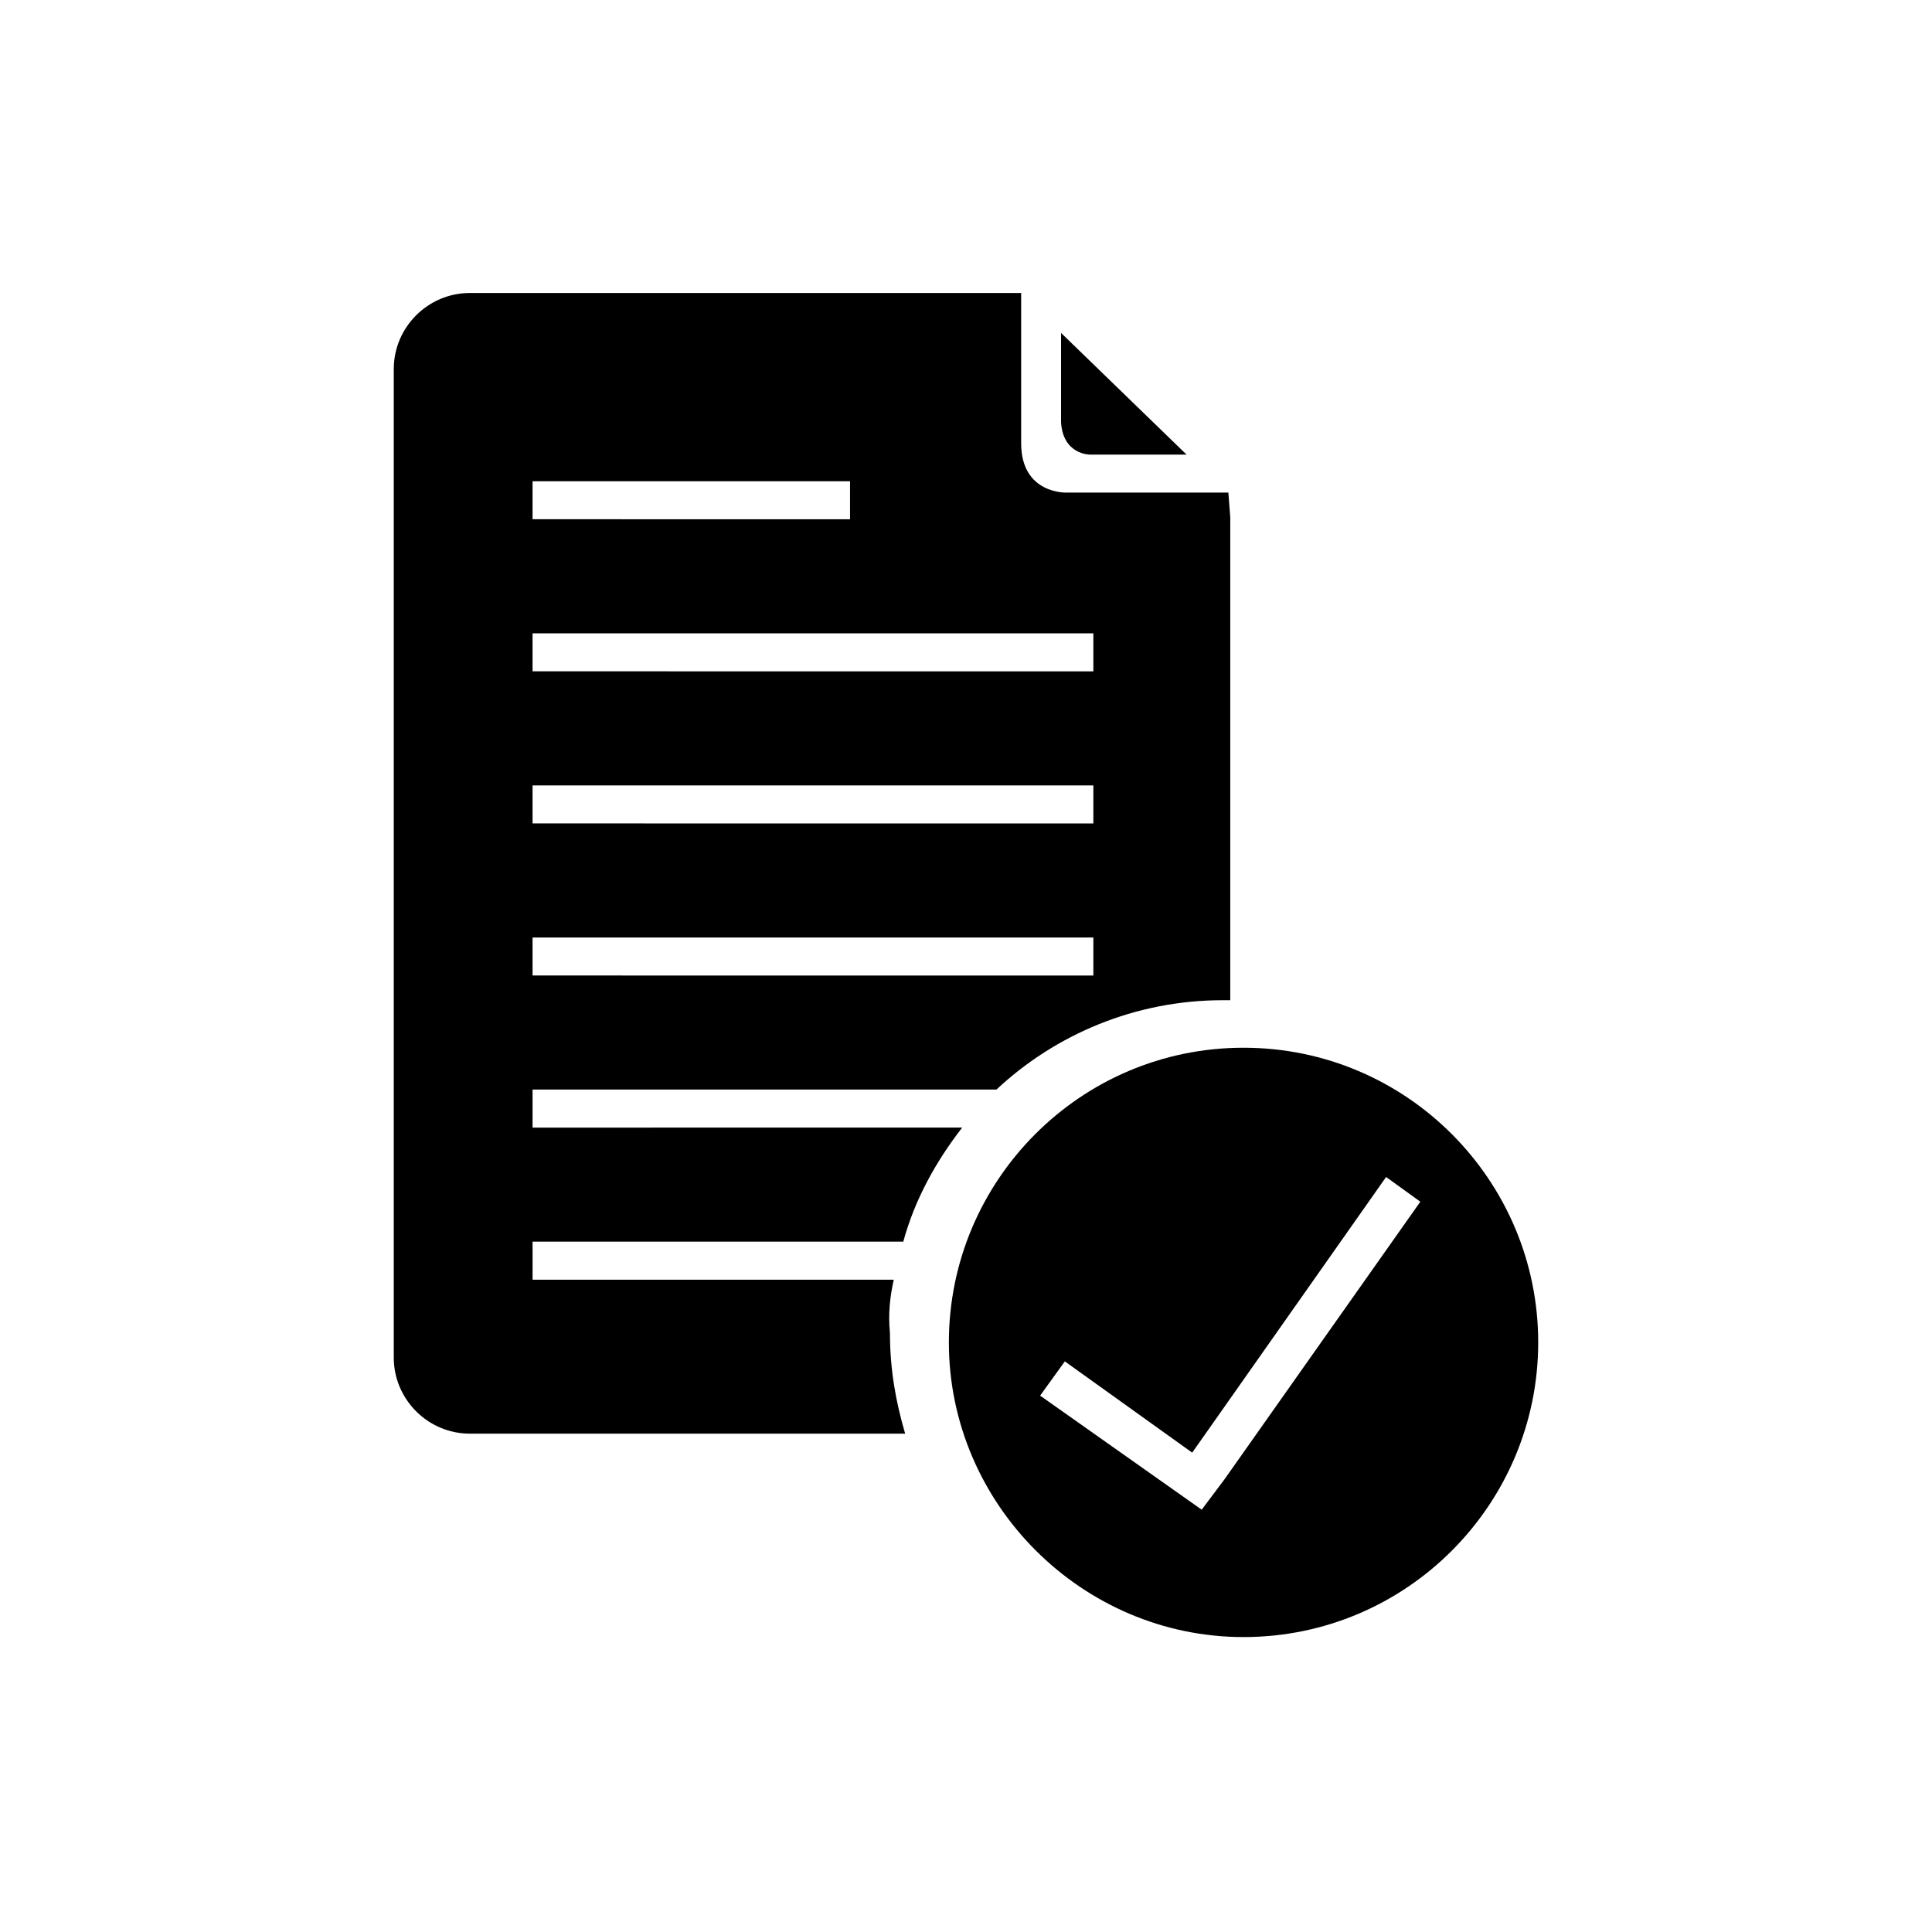
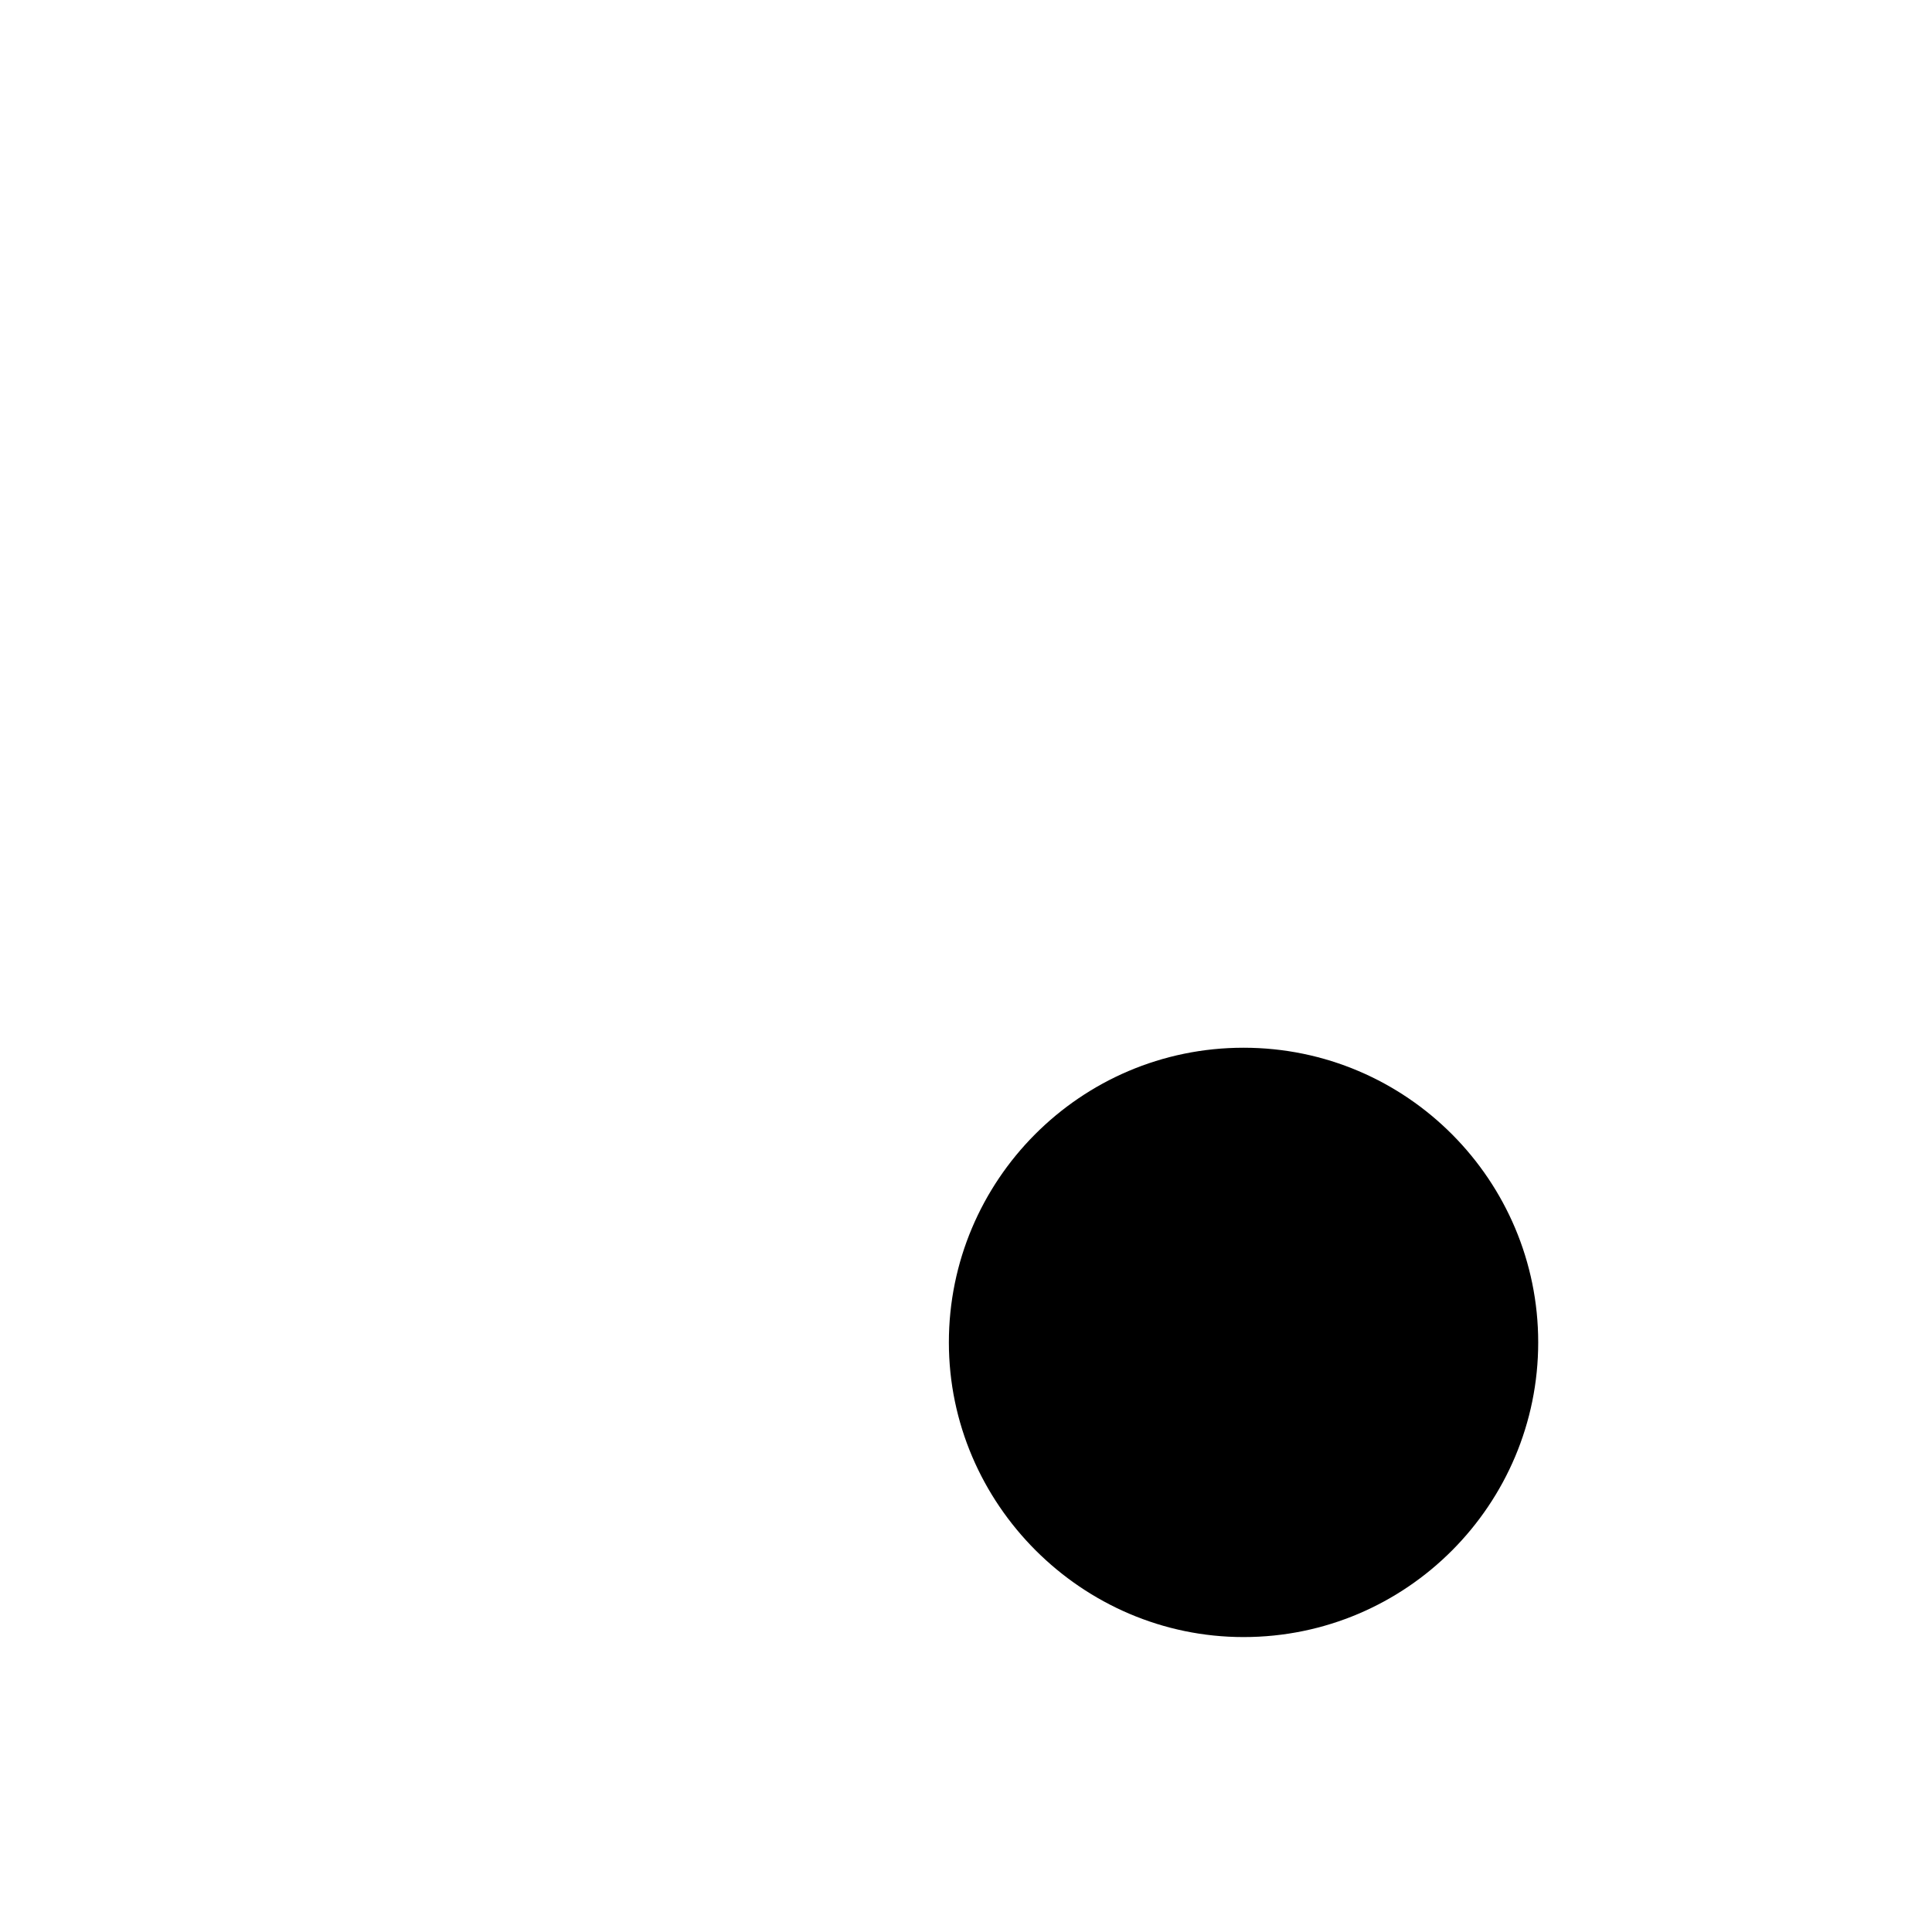
<svg xmlns="http://www.w3.org/2000/svg" fill="#000000" width="800px" height="800px" version="1.1" viewBox="144 144 512 512">
  <g>
-     <path d="m432.75 264.47h25.695l-33.254-32.242v23.68c0.504 8.562 7.559 8.562 7.559 8.562z" />
-     <path d="m380.86 483.13h-95.723v-10.078h98.242c3.023-11.082 8.566-21.16 15.617-30.23l-113.86 0.004v-10.078h122.93c15.617-14.609 36.777-23.68 59.953-23.68h2.016v-127.97l-0.504-6.551h-42.824s-12.09 0.504-12.09-13.098v-39.801h-146.11c-11.082 0-20.152 9.07-20.152 20.152v261.98c0 11.082 9.07 20.152 20.152 20.152h115.37c-2.519-8.566-4.031-17.129-4.031-26.703-0.5-5.035 0.004-9.57 1.012-14.102zm-95.727-211.6h84.137v10.078l-84.137-0.004zm0 40.305h148.62v10.078l-148.62-0.004zm0 40.305h148.62v10.078l-148.62-0.004zm0 40.305h148.62v10.078l-148.62-0.004z" />
-     <path d="m473.55 421.66c-43.328 0-78.09 35.266-78.09 78.09 0 42.824 35.266 78.09 78.09 78.09 43.328 0 78.09-35.266 78.09-78.09 0-42.824-34.762-78.09-78.09-78.09zm-5.039 114.36-6.047 8.062-42.824-30.23 6.551-9.07 33.754 24.184 51.387-73.051 9.07 6.551z" />
+     <path d="m473.55 421.66c-43.328 0-78.09 35.266-78.09 78.09 0 42.824 35.266 78.09 78.09 78.09 43.328 0 78.09-35.266 78.09-78.09 0-42.824-34.762-78.09-78.09-78.09zz" />
  </g>
</svg>